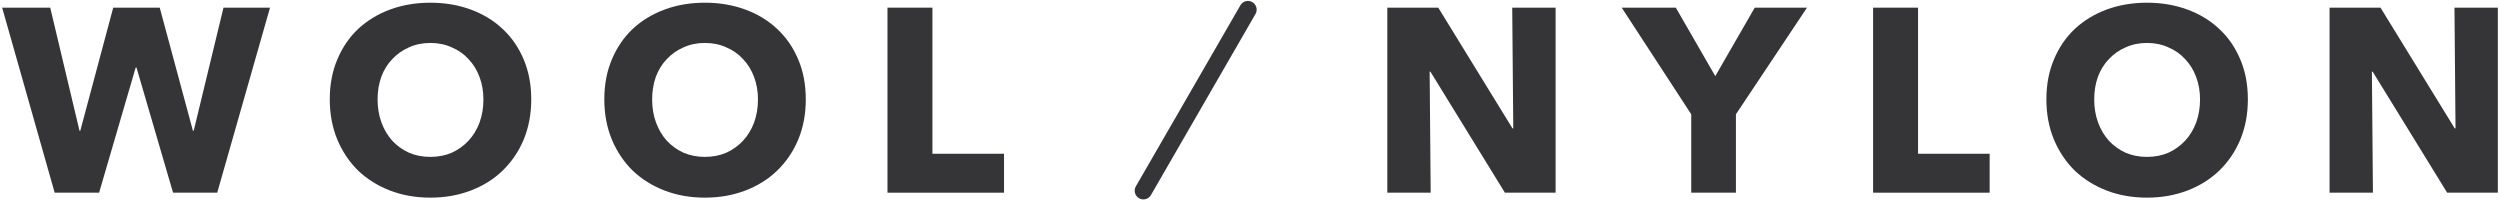
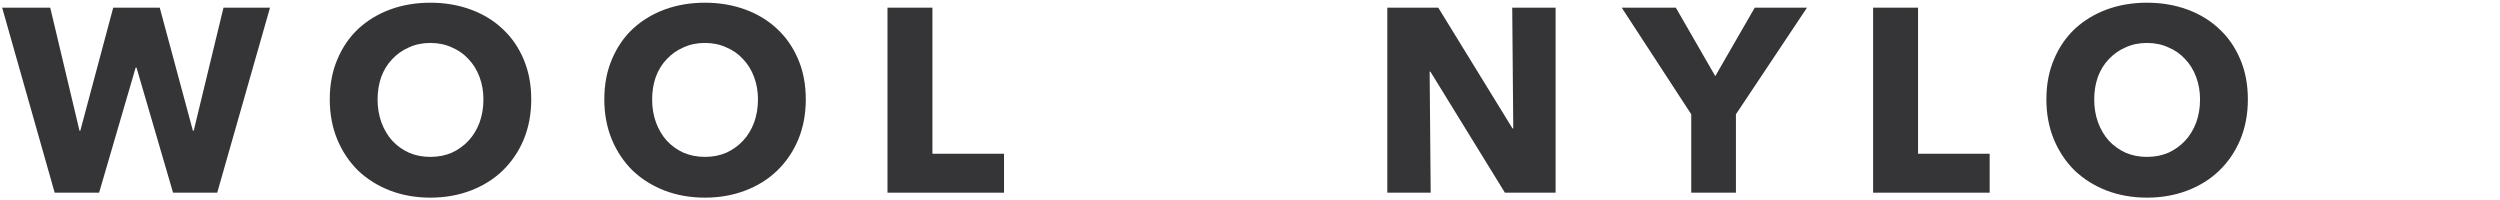
<svg xmlns="http://www.w3.org/2000/svg" width="287" height="23" viewBox="0 0 287 23" fill="none">
  <path d="M101.883 22.12V0.88H107.043V17.65H115.263V22.12H101.883Z" fill="#353538" />
  <path d="M92.505 11.41C92.505 13.09 92.215 14.63 91.635 16.03C91.055 17.41 90.245 18.6 89.205 19.6C88.185 20.58 86.965 21.34 85.545 21.88C84.125 22.42 82.585 22.69 80.925 22.69C79.265 22.69 77.725 22.42 76.305 21.88C74.905 21.34 73.685 20.58 72.645 19.6C71.625 18.6 70.825 17.41 70.245 16.03C69.665 14.63 69.375 13.09 69.375 11.41C69.375 9.71 69.665 8.18 70.245 6.82C70.825 5.44 71.625 4.27 72.645 3.31C73.685 2.35 74.905 1.61 76.305 1.09C77.725 0.57 79.265 0.31 80.925 0.31C82.585 0.31 84.125 0.57 85.545 1.09C86.965 1.61 88.185 2.35 89.205 3.31C90.245 4.27 91.055 5.44 91.635 6.82C92.215 8.18 92.505 9.71 92.505 11.41ZM87.015 11.41C87.015 10.49 86.865 9.63 86.565 8.83C86.265 8.03 85.845 7.35 85.305 6.79C84.785 6.21 84.145 5.76 83.385 5.44C82.645 5.1 81.825 4.93 80.925 4.93C80.025 4.93 79.205 5.1 78.465 5.44C77.725 5.76 77.085 6.21 76.545 6.79C76.005 7.35 75.585 8.03 75.285 8.83C75.005 9.63 74.865 10.49 74.865 11.41C74.865 12.37 75.015 13.26 75.315 14.08C75.615 14.88 76.025 15.57 76.545 16.15C77.085 16.73 77.725 17.19 78.465 17.53C79.205 17.85 80.025 18.01 80.925 18.01C81.825 18.01 82.645 17.85 83.385 17.53C84.125 17.19 84.765 16.73 85.305 16.15C85.845 15.57 86.265 14.88 86.565 14.08C86.865 13.26 87.015 12.37 87.015 11.41Z" fill="#353538" />
  <path d="M60.987 11.41C60.987 13.09 60.697 14.63 60.117 16.03C59.537 17.41 58.727 18.6 57.687 19.6C56.667 20.58 55.447 21.34 54.027 21.88C52.607 22.42 51.067 22.69 49.407 22.69C47.747 22.69 46.207 22.42 44.787 21.88C43.387 21.34 42.167 20.58 41.127 19.6C40.107 18.6 39.307 17.41 38.727 16.03C38.147 14.63 37.857 13.09 37.857 11.41C37.857 9.71 38.147 8.18 38.727 6.82C39.307 5.44 40.107 4.27 41.127 3.31C42.167 2.35 43.387 1.61 44.787 1.09C46.207 0.57 47.747 0.31 49.407 0.31C51.067 0.31 52.607 0.57 54.027 1.09C55.447 1.61 56.667 2.35 57.687 3.31C58.727 4.27 59.537 5.44 60.117 6.82C60.697 8.18 60.987 9.71 60.987 11.41ZM55.497 11.41C55.497 10.49 55.347 9.63 55.047 8.83C54.747 8.03 54.327 7.35 53.787 6.79C53.267 6.21 52.627 5.76 51.867 5.44C51.127 5.1 50.307 4.93 49.407 4.93C48.507 4.93 47.687 5.1 46.947 5.44C46.207 5.76 45.567 6.21 45.027 6.79C44.487 7.35 44.067 8.03 43.767 8.83C43.487 9.63 43.347 10.49 43.347 11.41C43.347 12.37 43.497 13.26 43.797 14.08C44.097 14.88 44.507 15.57 45.027 16.15C45.567 16.73 46.207 17.19 46.947 17.53C47.687 17.85 48.507 18.01 49.407 18.01C50.307 18.01 51.127 17.85 51.867 17.53C52.607 17.19 53.247 16.73 53.787 16.15C54.327 15.57 54.747 14.88 55.047 14.08C55.347 13.26 55.497 12.37 55.497 11.41Z" fill="#353538" />
  <path d="M24.937 22.12H19.867L15.667 7.75H15.577L11.377 22.12H6.277L0.247 0.88H5.767L9.127 15.01H9.217L12.997 0.88H18.337L22.147 15.01H22.237L25.657 0.88H30.997L24.937 22.12Z" fill="#353538" />
-   <path d="M143.263 1.108L131.263 21.892" stroke="#353538" stroke-width="2" stroke-linecap="round" />
-   <path d="M280.933 22.12L272.383 8.23H272.293L272.413 22.12H267.433V0.88H273.283L281.803 14.74H281.893L281.773 0.88H286.753V22.12H280.933Z" fill="#353538" />
  <path d="M258.055 11.41C258.055 13.09 257.765 14.63 257.185 16.03C256.605 17.41 255.795 18.6 254.755 19.6C253.735 20.58 252.515 21.34 251.095 21.88C249.675 22.42 248.135 22.69 246.475 22.69C244.815 22.69 243.275 22.42 241.855 21.88C240.455 21.34 239.235 20.58 238.195 19.6C237.175 18.6 236.375 17.41 235.795 16.03C235.215 14.63 234.925 13.09 234.925 11.41C234.925 9.71 235.215 8.18 235.795 6.82C236.375 5.44 237.175 4.27 238.195 3.31C239.235 2.35 240.455 1.61 241.855 1.09C243.275 0.57 244.815 0.31 246.475 0.31C248.135 0.31 249.675 0.57 251.095 1.09C252.515 1.61 253.735 2.35 254.755 3.31C255.795 4.27 256.605 5.44 257.185 6.82C257.765 8.18 258.055 9.71 258.055 11.41ZM252.565 11.41C252.565 10.49 252.415 9.63 252.115 8.83C251.815 8.03 251.395 7.35 250.855 6.79C250.335 6.21 249.695 5.76 248.935 5.44C248.195 5.1 247.375 4.93 246.475 4.93C245.575 4.93 244.755 5.1 244.015 5.44C243.275 5.76 242.635 6.21 242.095 6.79C241.555 7.35 241.135 8.03 240.835 8.83C240.555 9.63 240.415 10.49 240.415 11.41C240.415 12.37 240.565 13.26 240.865 14.08C241.165 14.88 241.575 15.57 242.095 16.15C242.635 16.73 243.275 17.19 244.015 17.53C244.755 17.85 245.575 18.01 246.475 18.01C247.375 18.01 248.195 17.85 248.935 17.53C249.675 17.19 250.315 16.73 250.855 16.15C251.395 15.57 251.815 14.88 252.115 14.08C252.415 13.26 252.565 12.37 252.565 11.41Z" fill="#353538" />
  <path d="M215.032 22.12V0.88H220.192V17.65H228.412V22.12H215.032Z" fill="#353538" />
  <path d="M199.284 13.12V22.12H194.154V13.12L186.174 0.88H192.384L196.914 8.74L201.444 0.88H207.444L199.284 13.12Z" fill="#353538" />
  <path d="M172.763 22.12L164.213 8.23H164.123L164.243 22.12H159.263V0.88H165.113L173.633 14.74H173.723L173.603 0.88H178.583V22.12H172.763Z" fill="#353538" />
</svg>